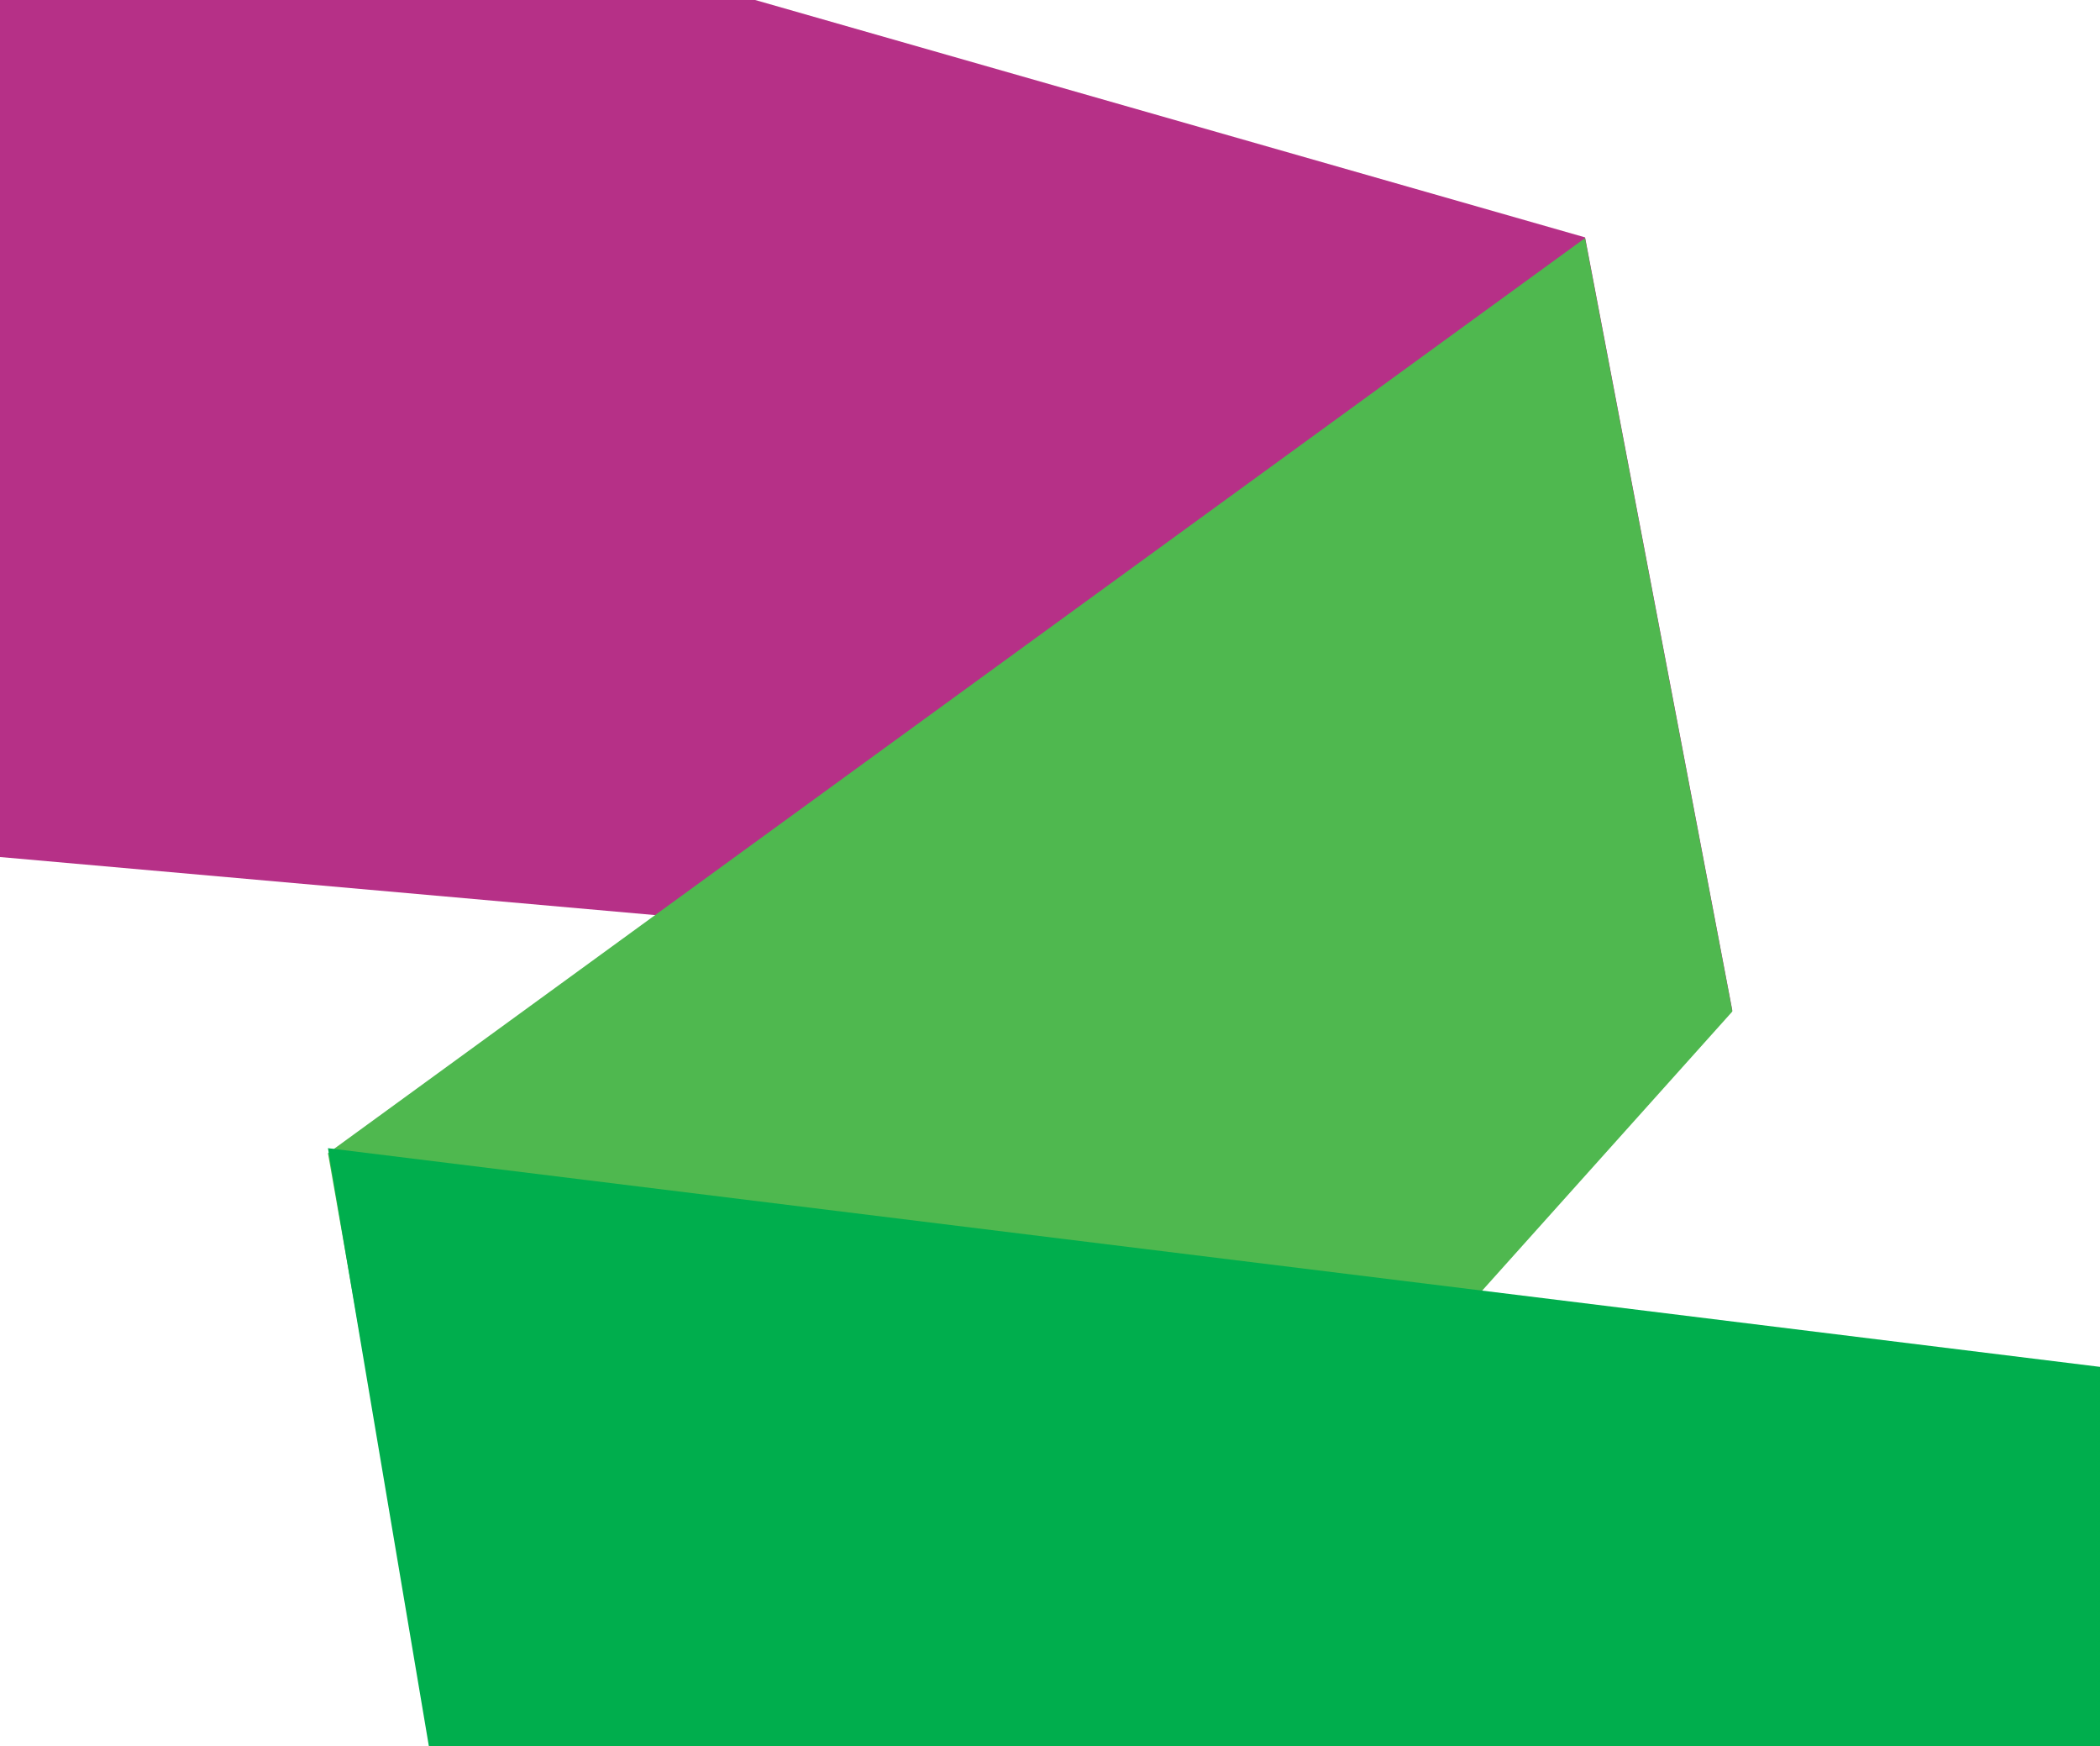
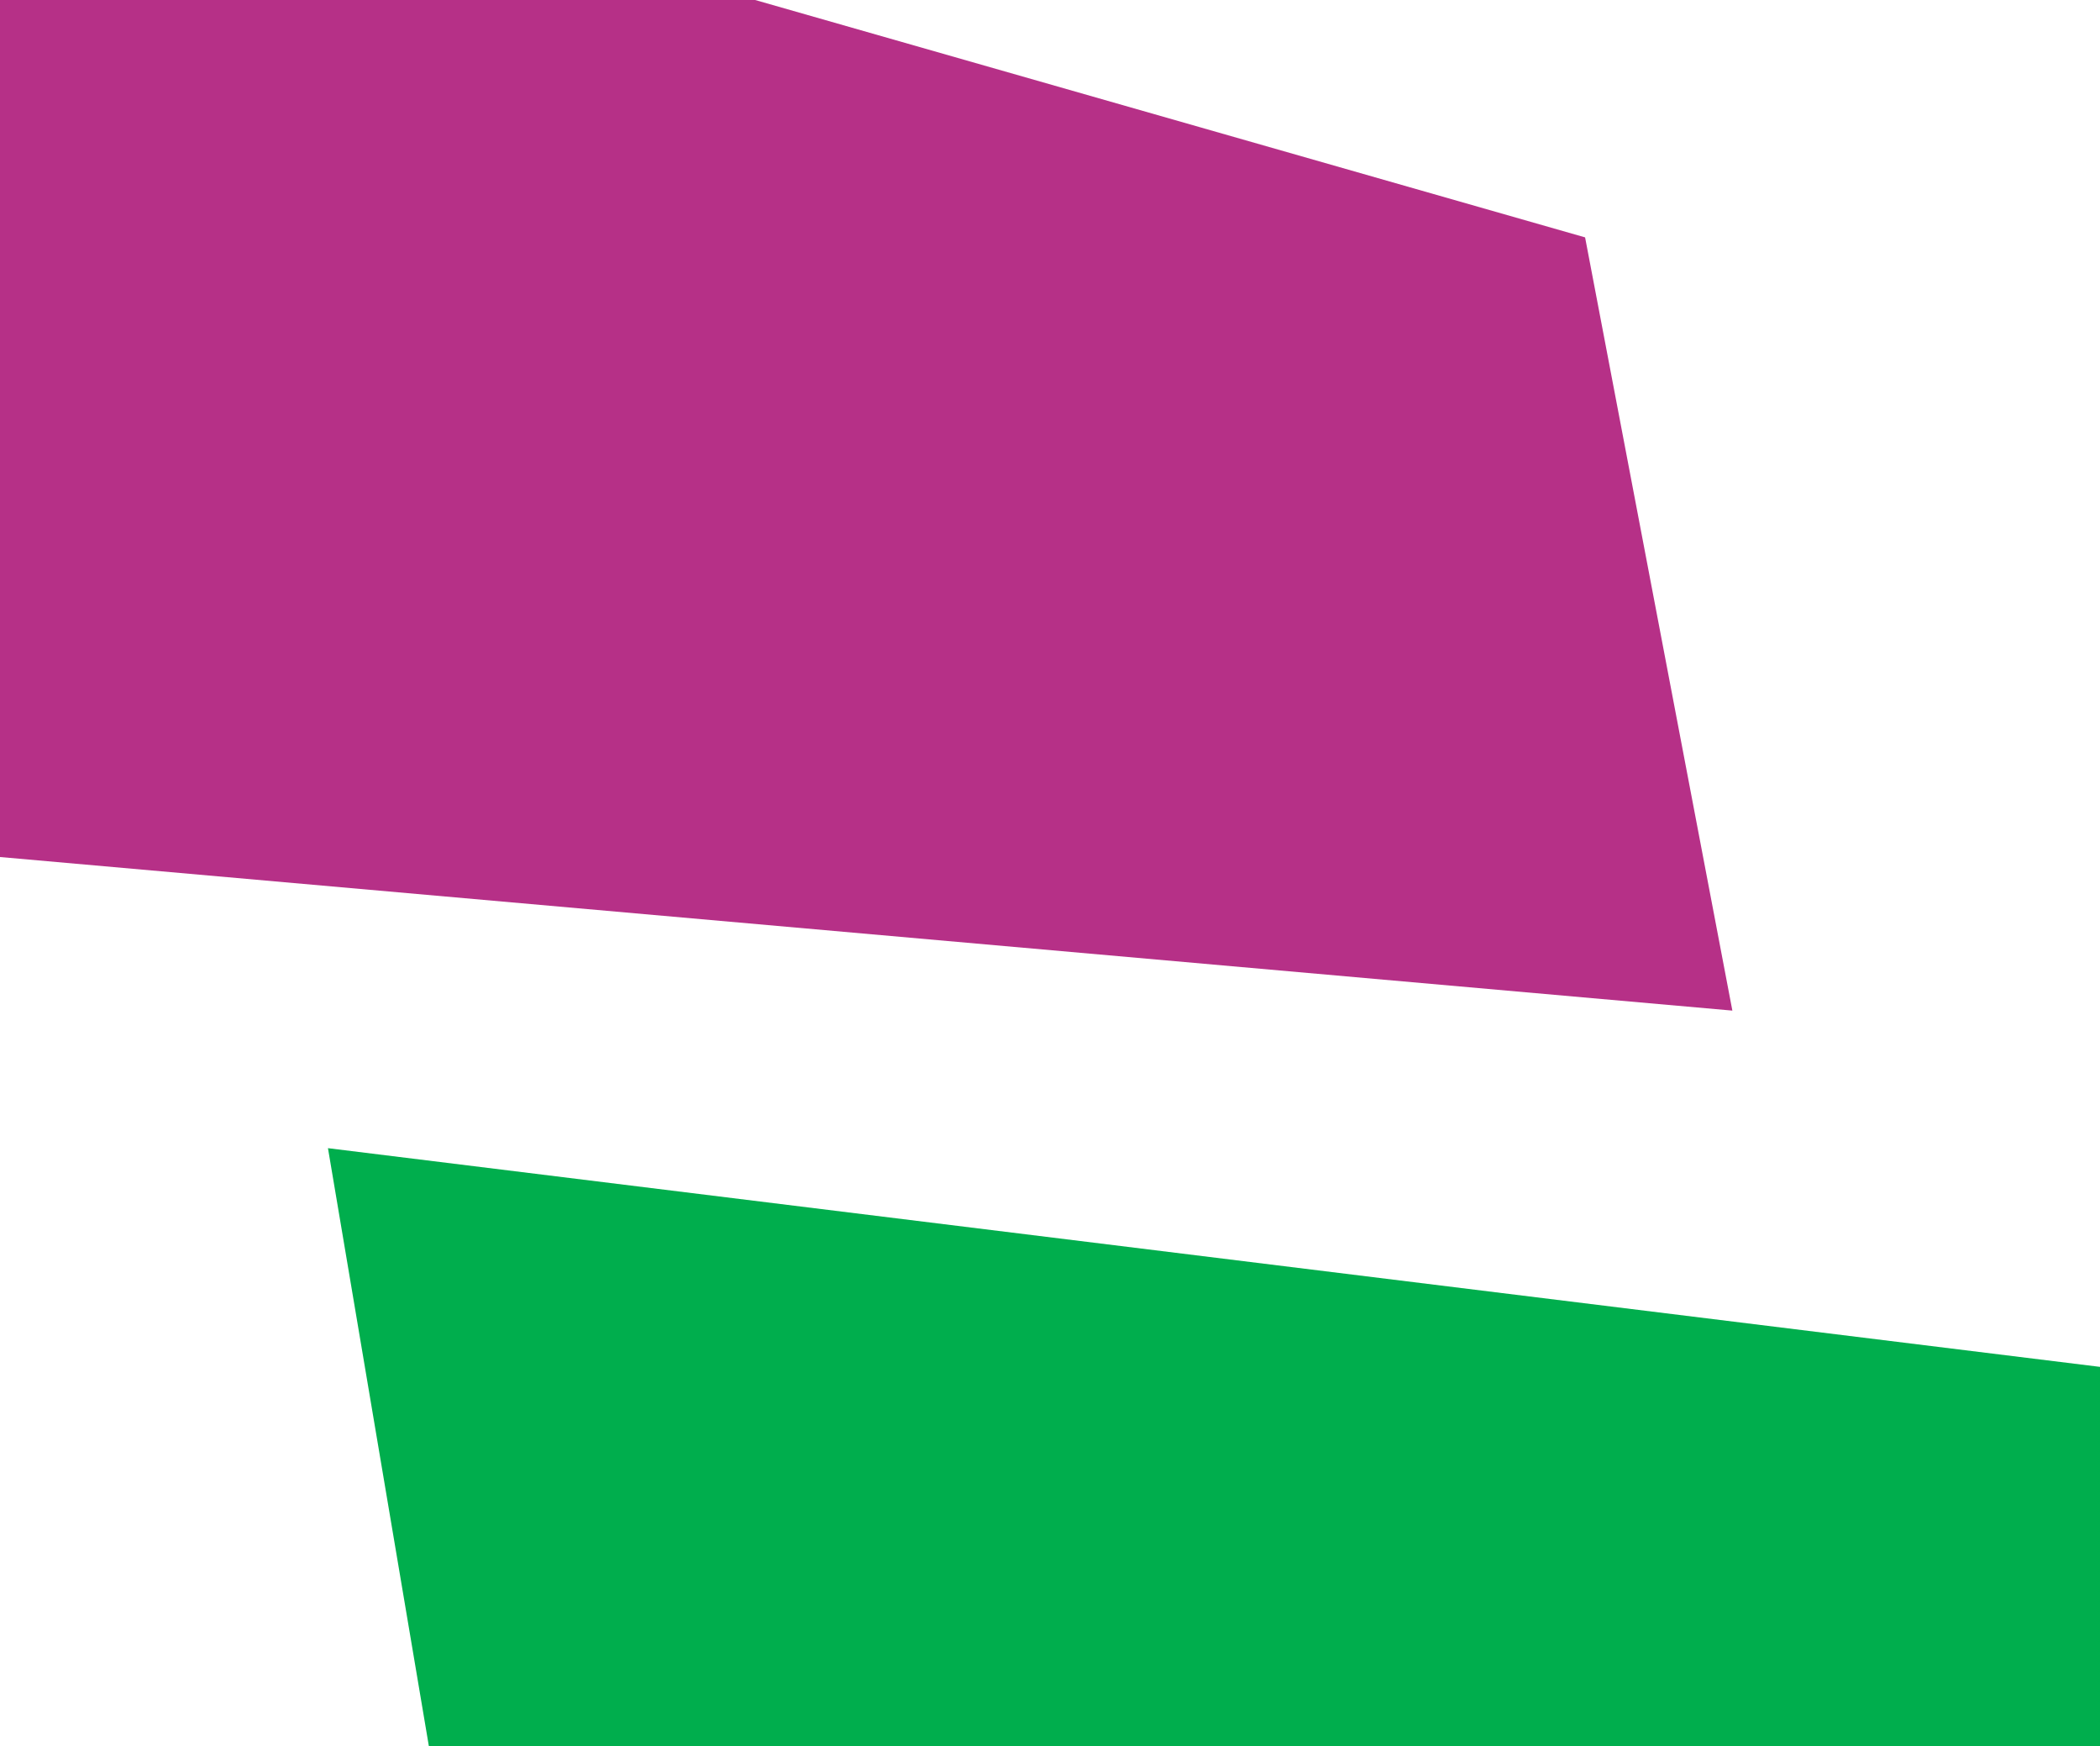
<svg xmlns="http://www.w3.org/2000/svg" width="794" height="660" viewBox="0 0 794 660" fill="none">
  <path d="M-32 -7V321.11L655 382L599.316 89.728L261.036 -7H-32Z" fill="#B63087" />
-   <path d="M124 435.922L164.739 667H399.772L655 382.328L599.289 90L124 435.922Z" fill="#4FB84F" />
  <path d="M163.33 667H794V516.666L124 434L163.33 667Z" fill="#00AE4D" />
</svg>